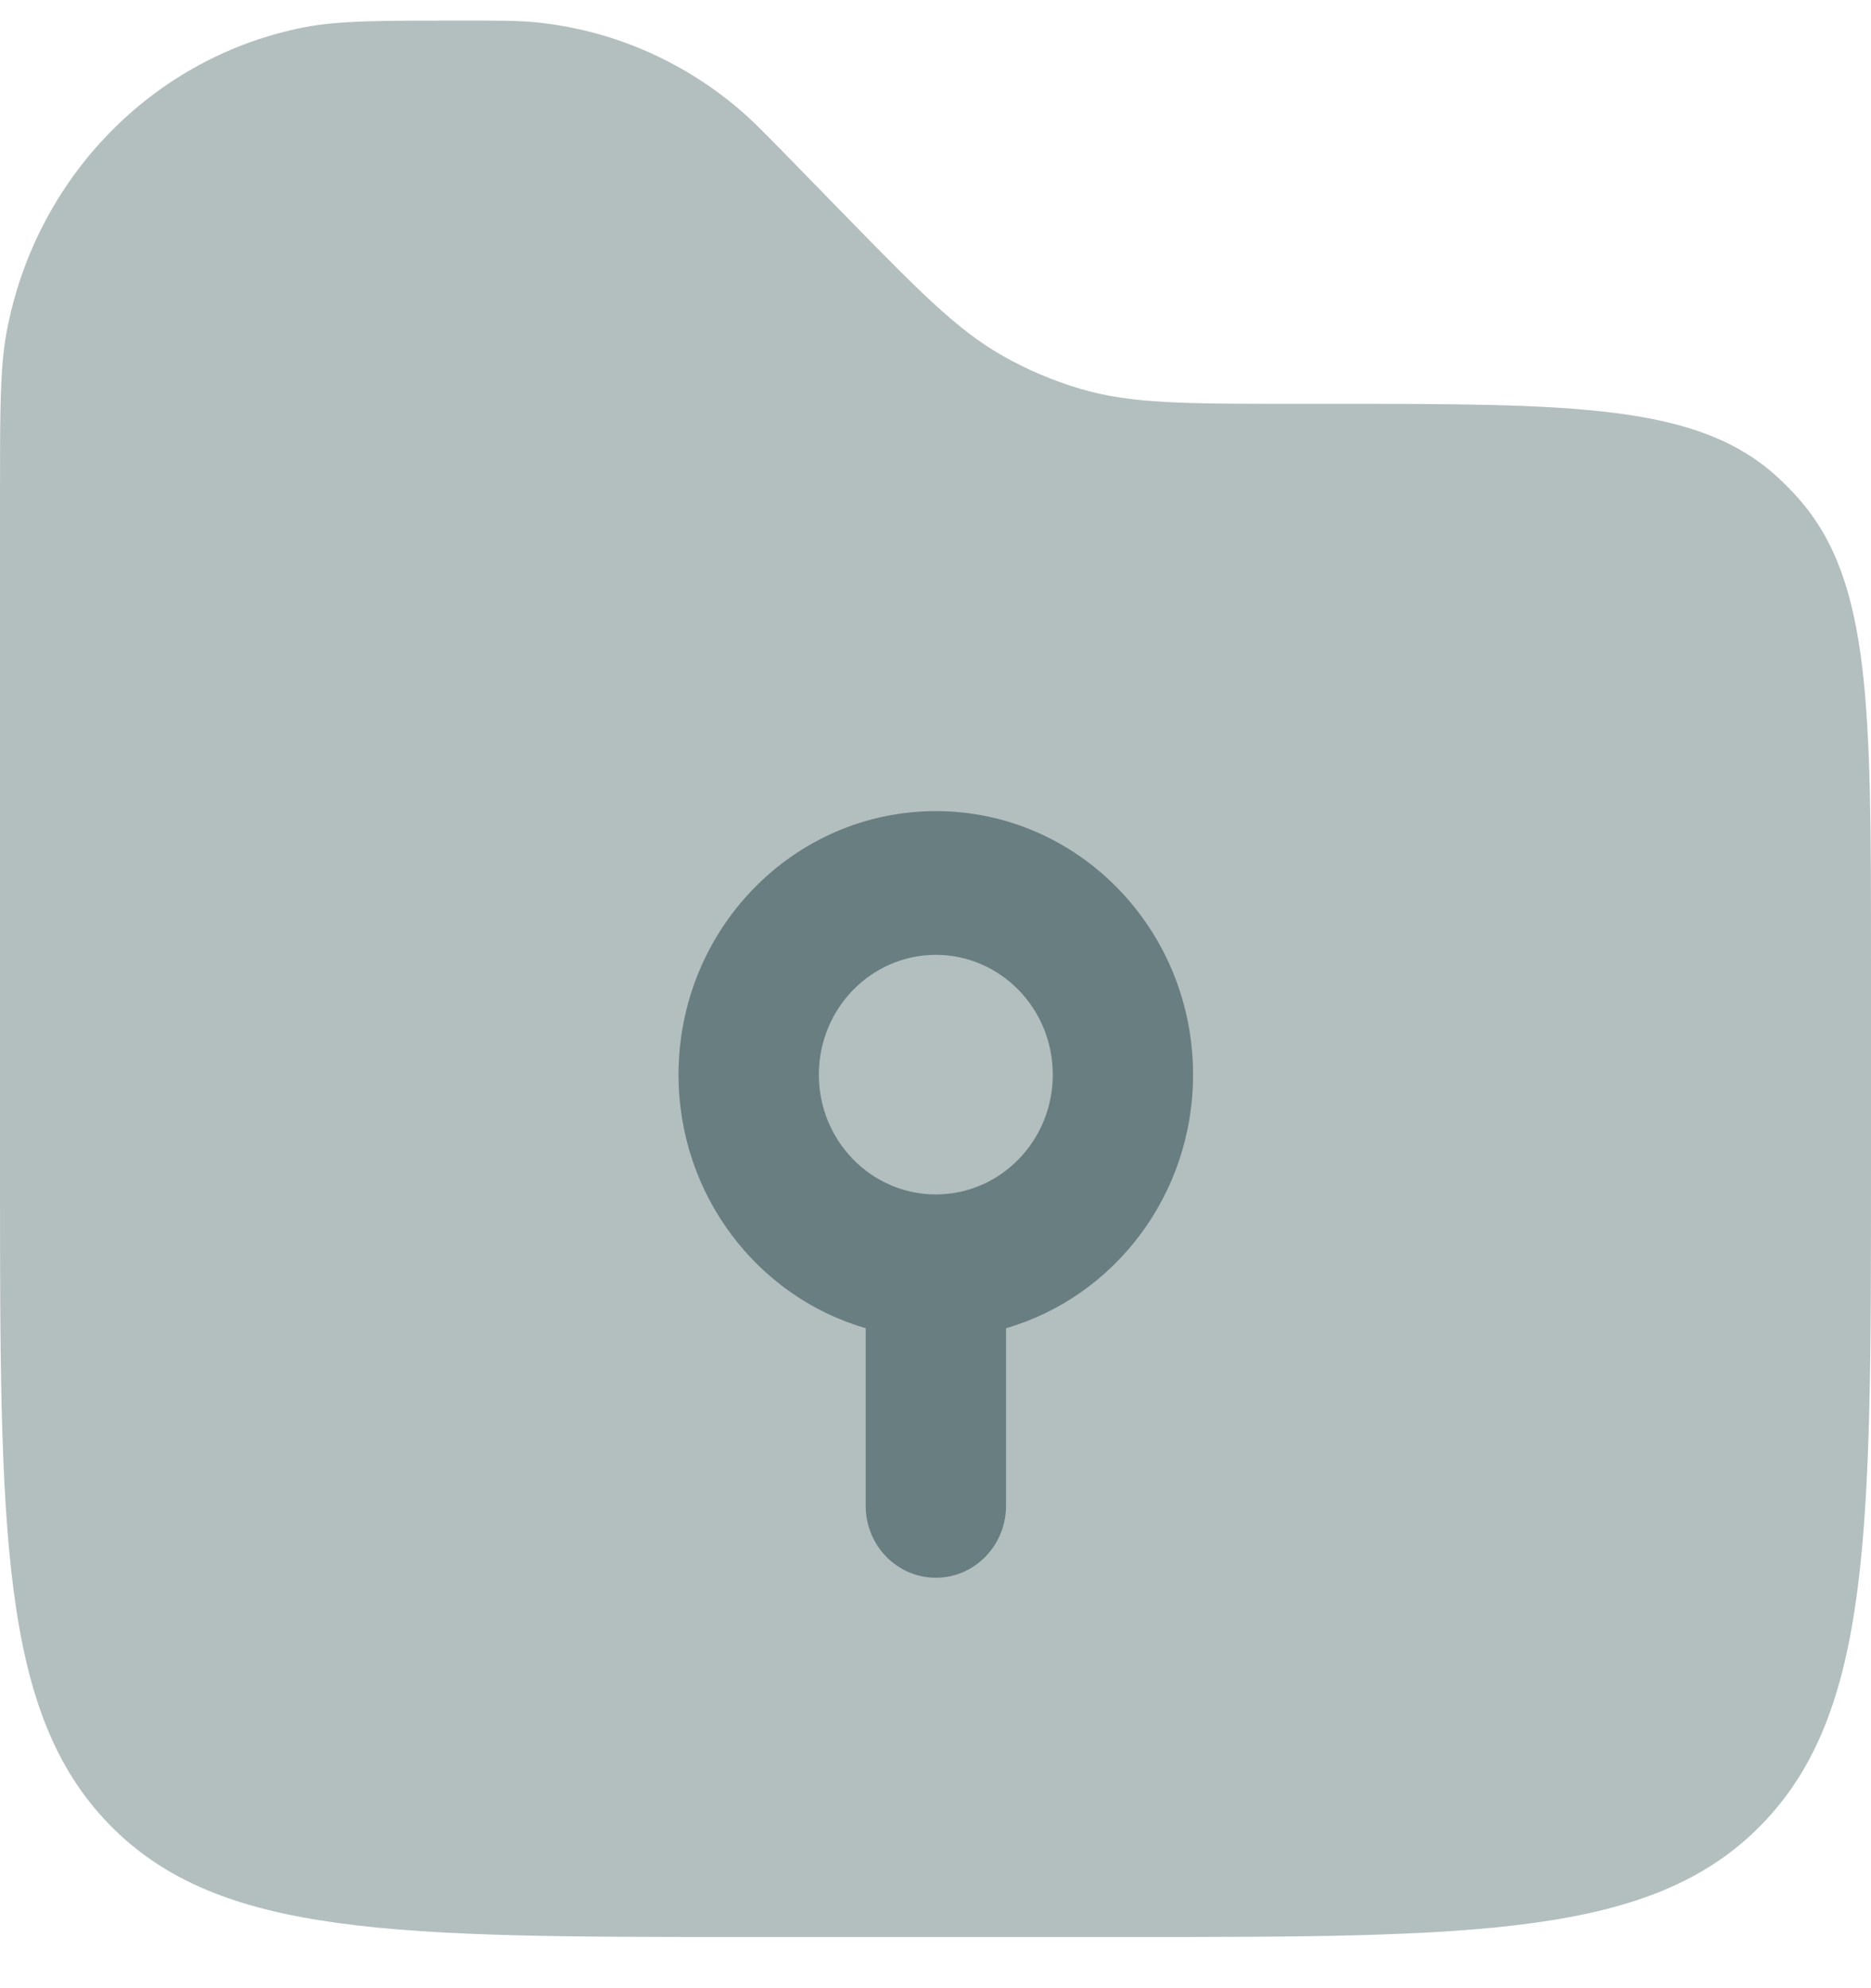
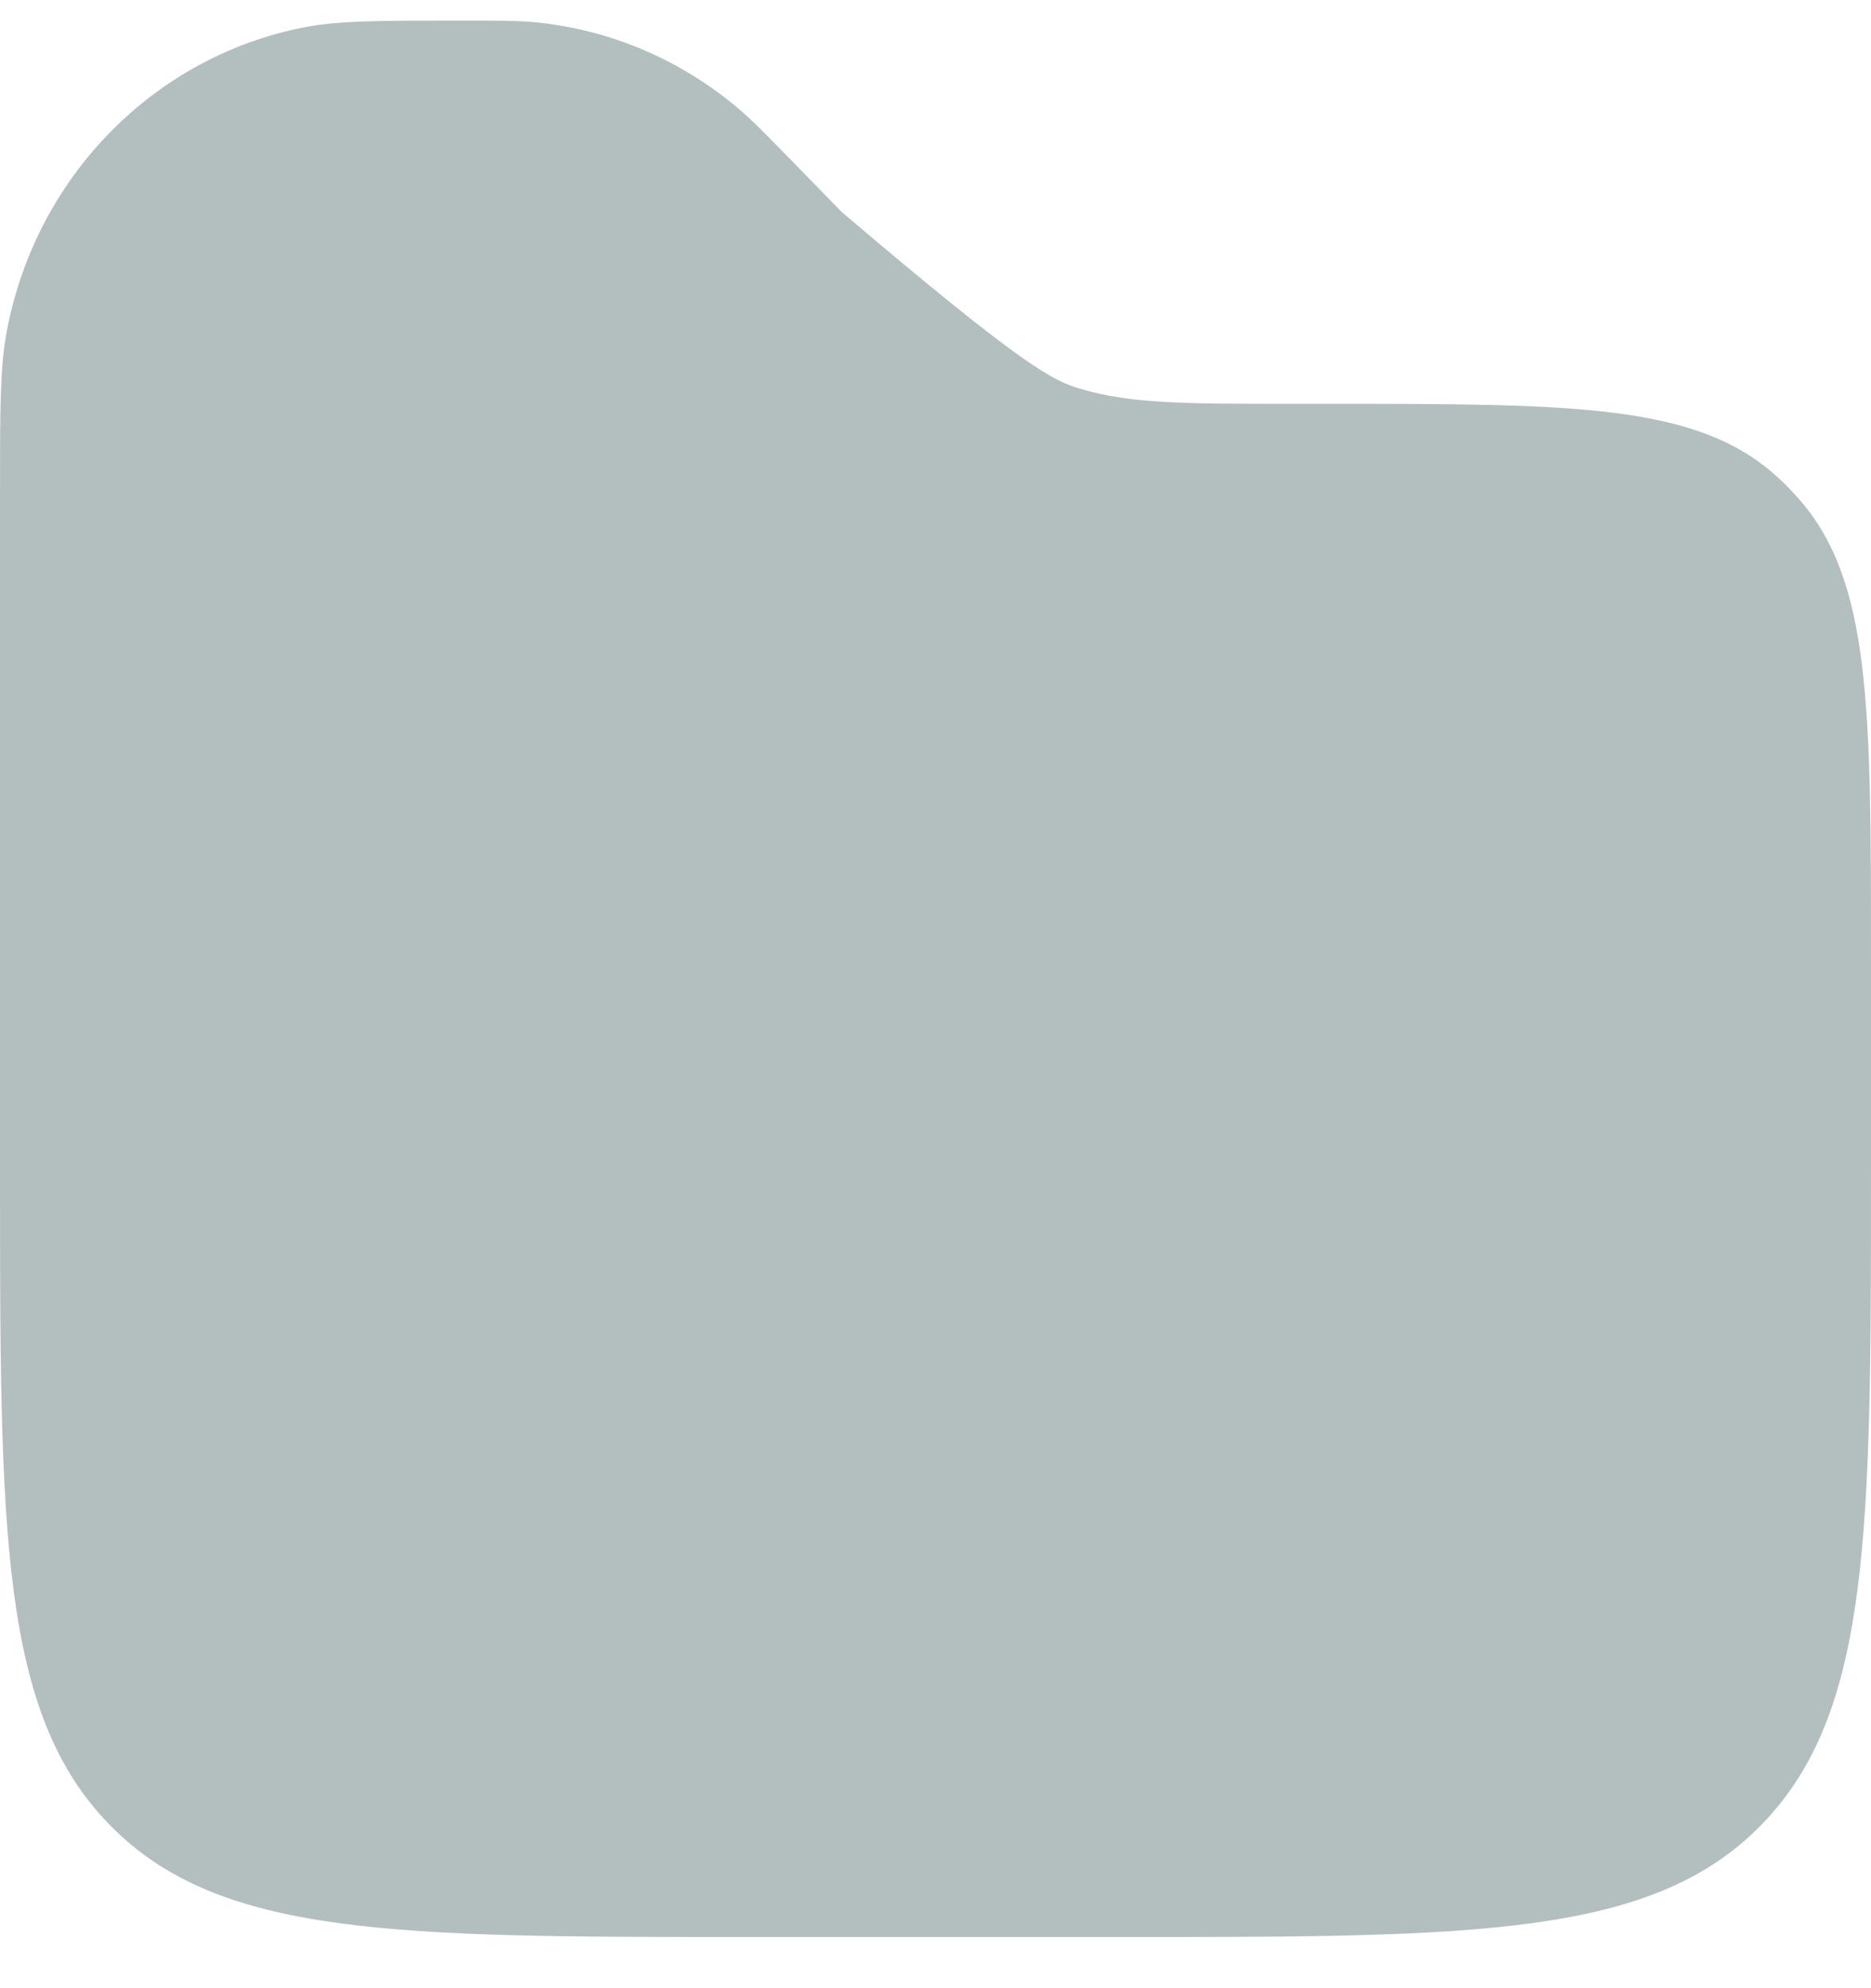
<svg xmlns="http://www.w3.org/2000/svg" width="32" height="34" viewBox="0 0 32 34" fill="none">
-   <path opacity="0.5" d="M32 16.407V20.016C32 26.196 32 29.286 30.125 31.206C28.251 33.125 25.234 33.125 19.2 33.125H12.8C6.766 33.125 3.749 33.125 1.875 31.206C0 29.286 0 26.196 0 20.016V8.463C0 7.016 0 6.293 0.111 5.691C0.599 3.04 2.624 0.965 5.213 0.465C5.802 0.352 6.508 0.352 7.92 0.352C8.538 0.352 8.848 0.352 9.145 0.38C10.427 0.503 11.642 1.019 12.633 1.86C12.863 2.055 13.082 2.279 13.52 2.727L14.4 3.629C15.705 4.966 16.358 5.634 17.139 6.079C17.569 6.324 18.024 6.517 18.497 6.655C19.357 6.906 20.28 6.906 22.125 6.906H22.723C26.935 6.906 29.041 6.906 30.41 8.167C30.536 8.283 30.656 8.406 30.769 8.535C32 9.937 32 12.094 32 16.407Z" fill="#697E81" />
-   <path fill-rule="evenodd" clip-rule="evenodd" d="M11.605 18.378C11.605 15.889 13.575 13.871 16.006 13.871C18.436 13.871 20.405 15.889 20.405 18.378C20.405 20.44 19.052 22.179 17.206 22.714V25.752C17.206 26.43 16.668 26.981 16.006 26.981C15.343 26.981 14.806 26.43 14.806 25.752V22.714C12.959 22.179 11.605 20.44 11.605 18.378ZM14.005 18.378C14.005 17.246 14.901 16.329 16.006 16.329C17.11 16.329 18.006 17.246 18.006 18.378C18.006 19.509 17.11 20.426 16.006 20.426C14.901 20.426 14.005 19.509 14.005 18.378Z" fill="#697E81" />
+   <path opacity="0.5" d="M32 16.407V20.016C32 26.196 32 29.286 30.125 31.206C28.251 33.125 25.234 33.125 19.2 33.125H12.8C6.766 33.125 3.749 33.125 1.875 31.206C0 29.286 0 26.196 0 20.016V8.463C0 7.016 0 6.293 0.111 5.691C0.599 3.04 2.624 0.965 5.213 0.465C5.802 0.352 6.508 0.352 7.92 0.352C8.538 0.352 8.848 0.352 9.145 0.38C10.427 0.503 11.642 1.019 12.633 1.86C12.863 2.055 13.082 2.279 13.52 2.727L14.4 3.629C17.569 6.324 18.024 6.517 18.497 6.655C19.357 6.906 20.28 6.906 22.125 6.906H22.723C26.935 6.906 29.041 6.906 30.41 8.167C30.536 8.283 30.656 8.406 30.769 8.535C32 9.937 32 12.094 32 16.407Z" fill="#697E81" />
</svg>